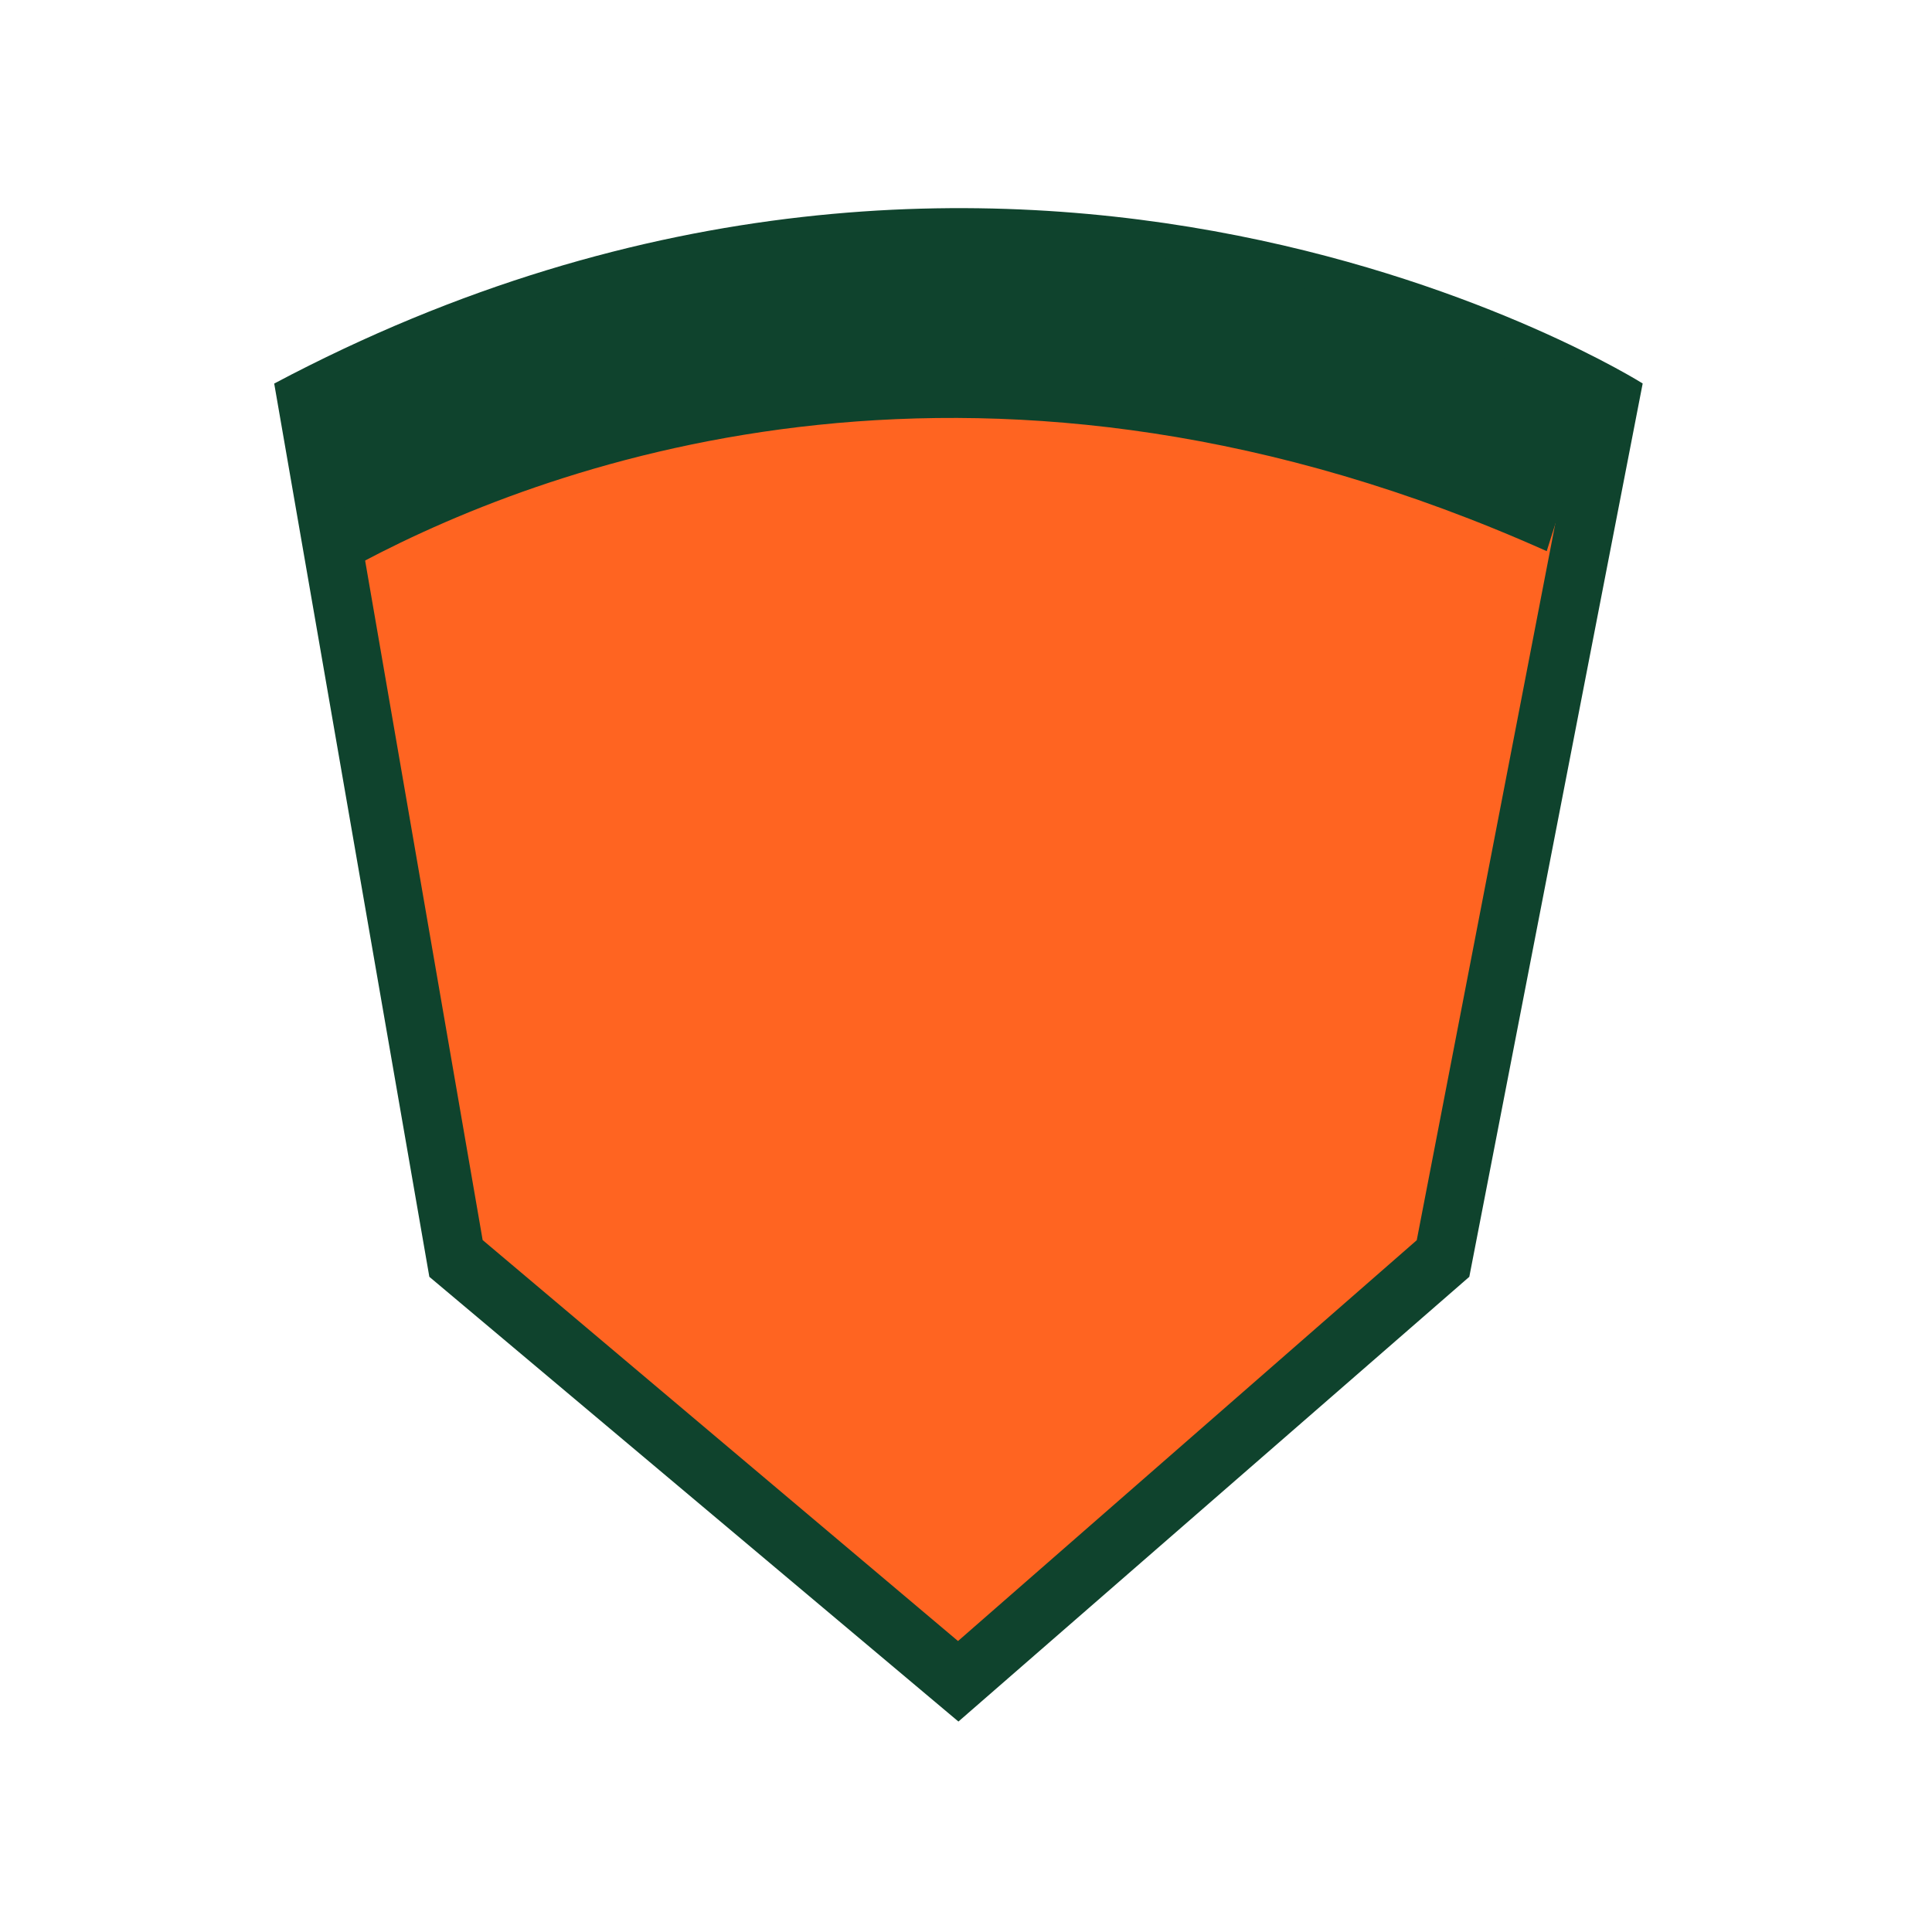
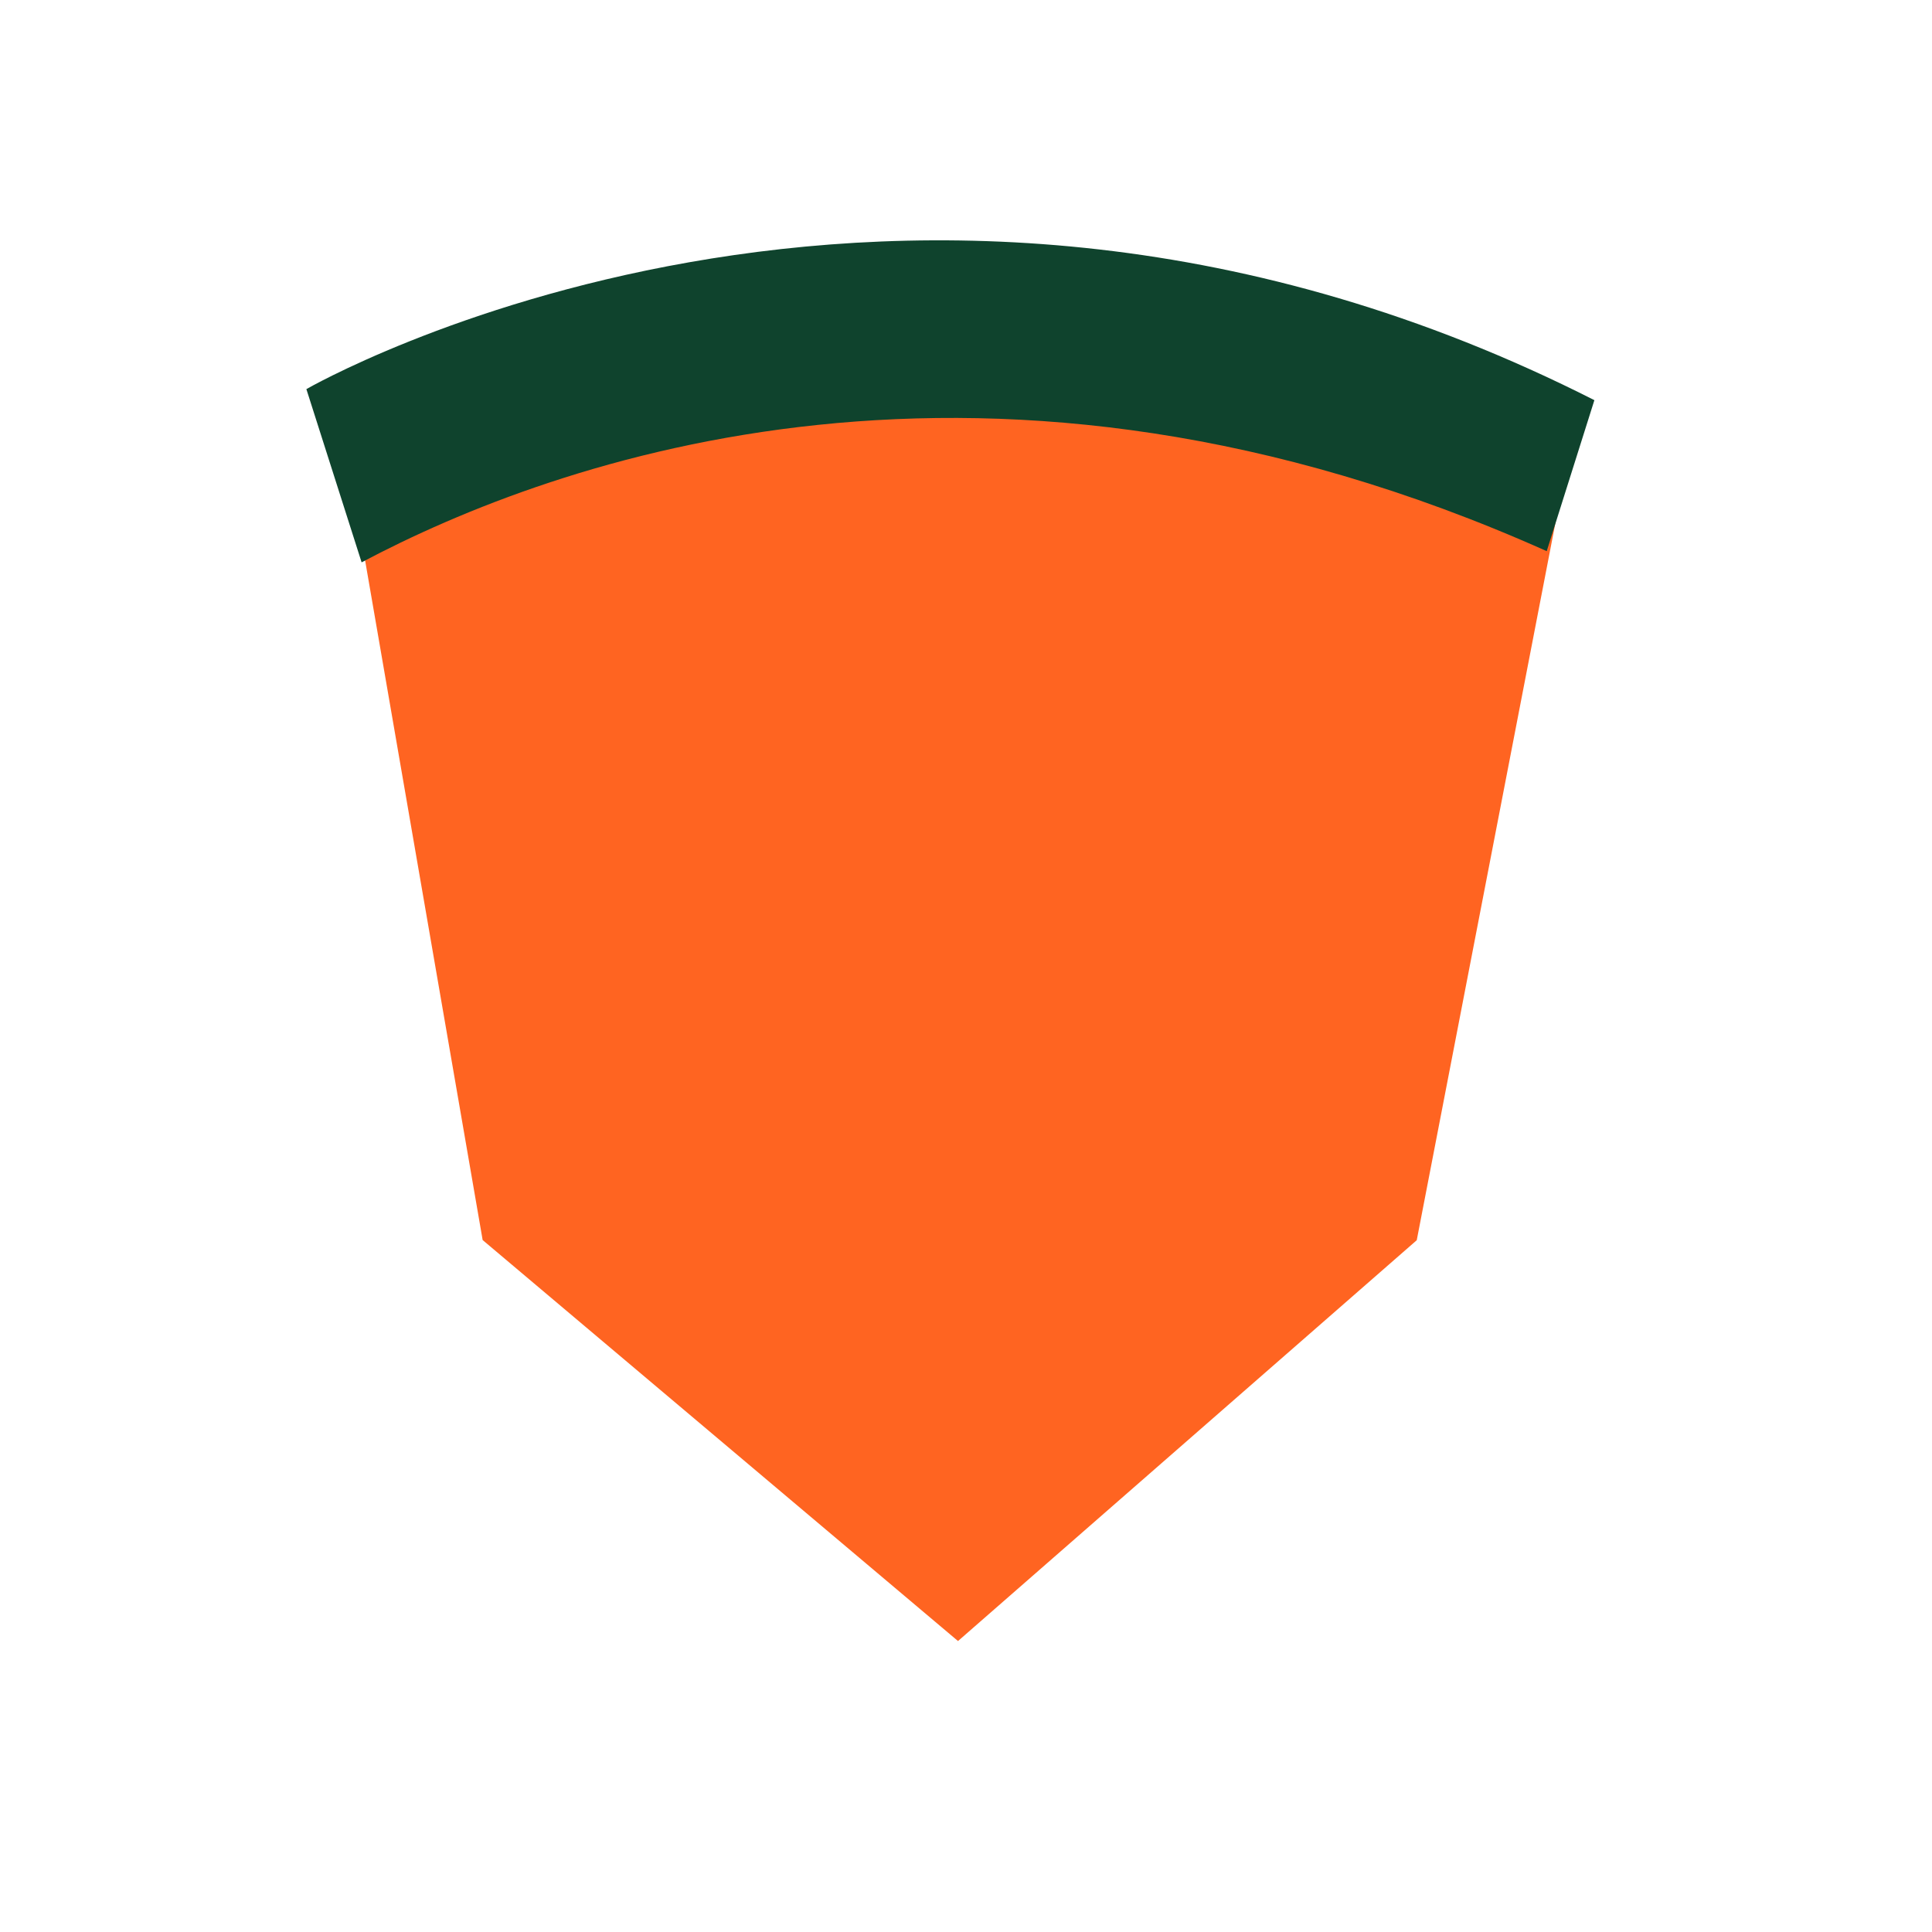
<svg xmlns="http://www.w3.org/2000/svg" width="88" height="88" viewBox="0 0 88 88" fill="none">
-   <path d="M12.489 17.467L19.556 58.157L43.655 78.414L66.925 58.157L74.822 17.467C74.822 17.467 46.362 -0.503 12.496 17.467H12.489Z" fill="#0F432D" />
  <path d="M71.881 18.458L70.619 24.999L64.531 56.49L43.636 74.747L21.984 56.483L16.63 25.526L15.422 18.542C24.516 13.985 34.015 11.68 43.713 11.68C57.617 11.68 68.172 16.504 71.889 18.458H71.881Z" fill="#FF6421" />
  <path d="M13.955 17.724L16.471 25.614C25.287 20.941 45.089 13.761 70.451 25.104L72.622 18.227C40.915 2.145 13.955 17.724 13.955 17.724Z" fill="#0F432D" />
</svg>